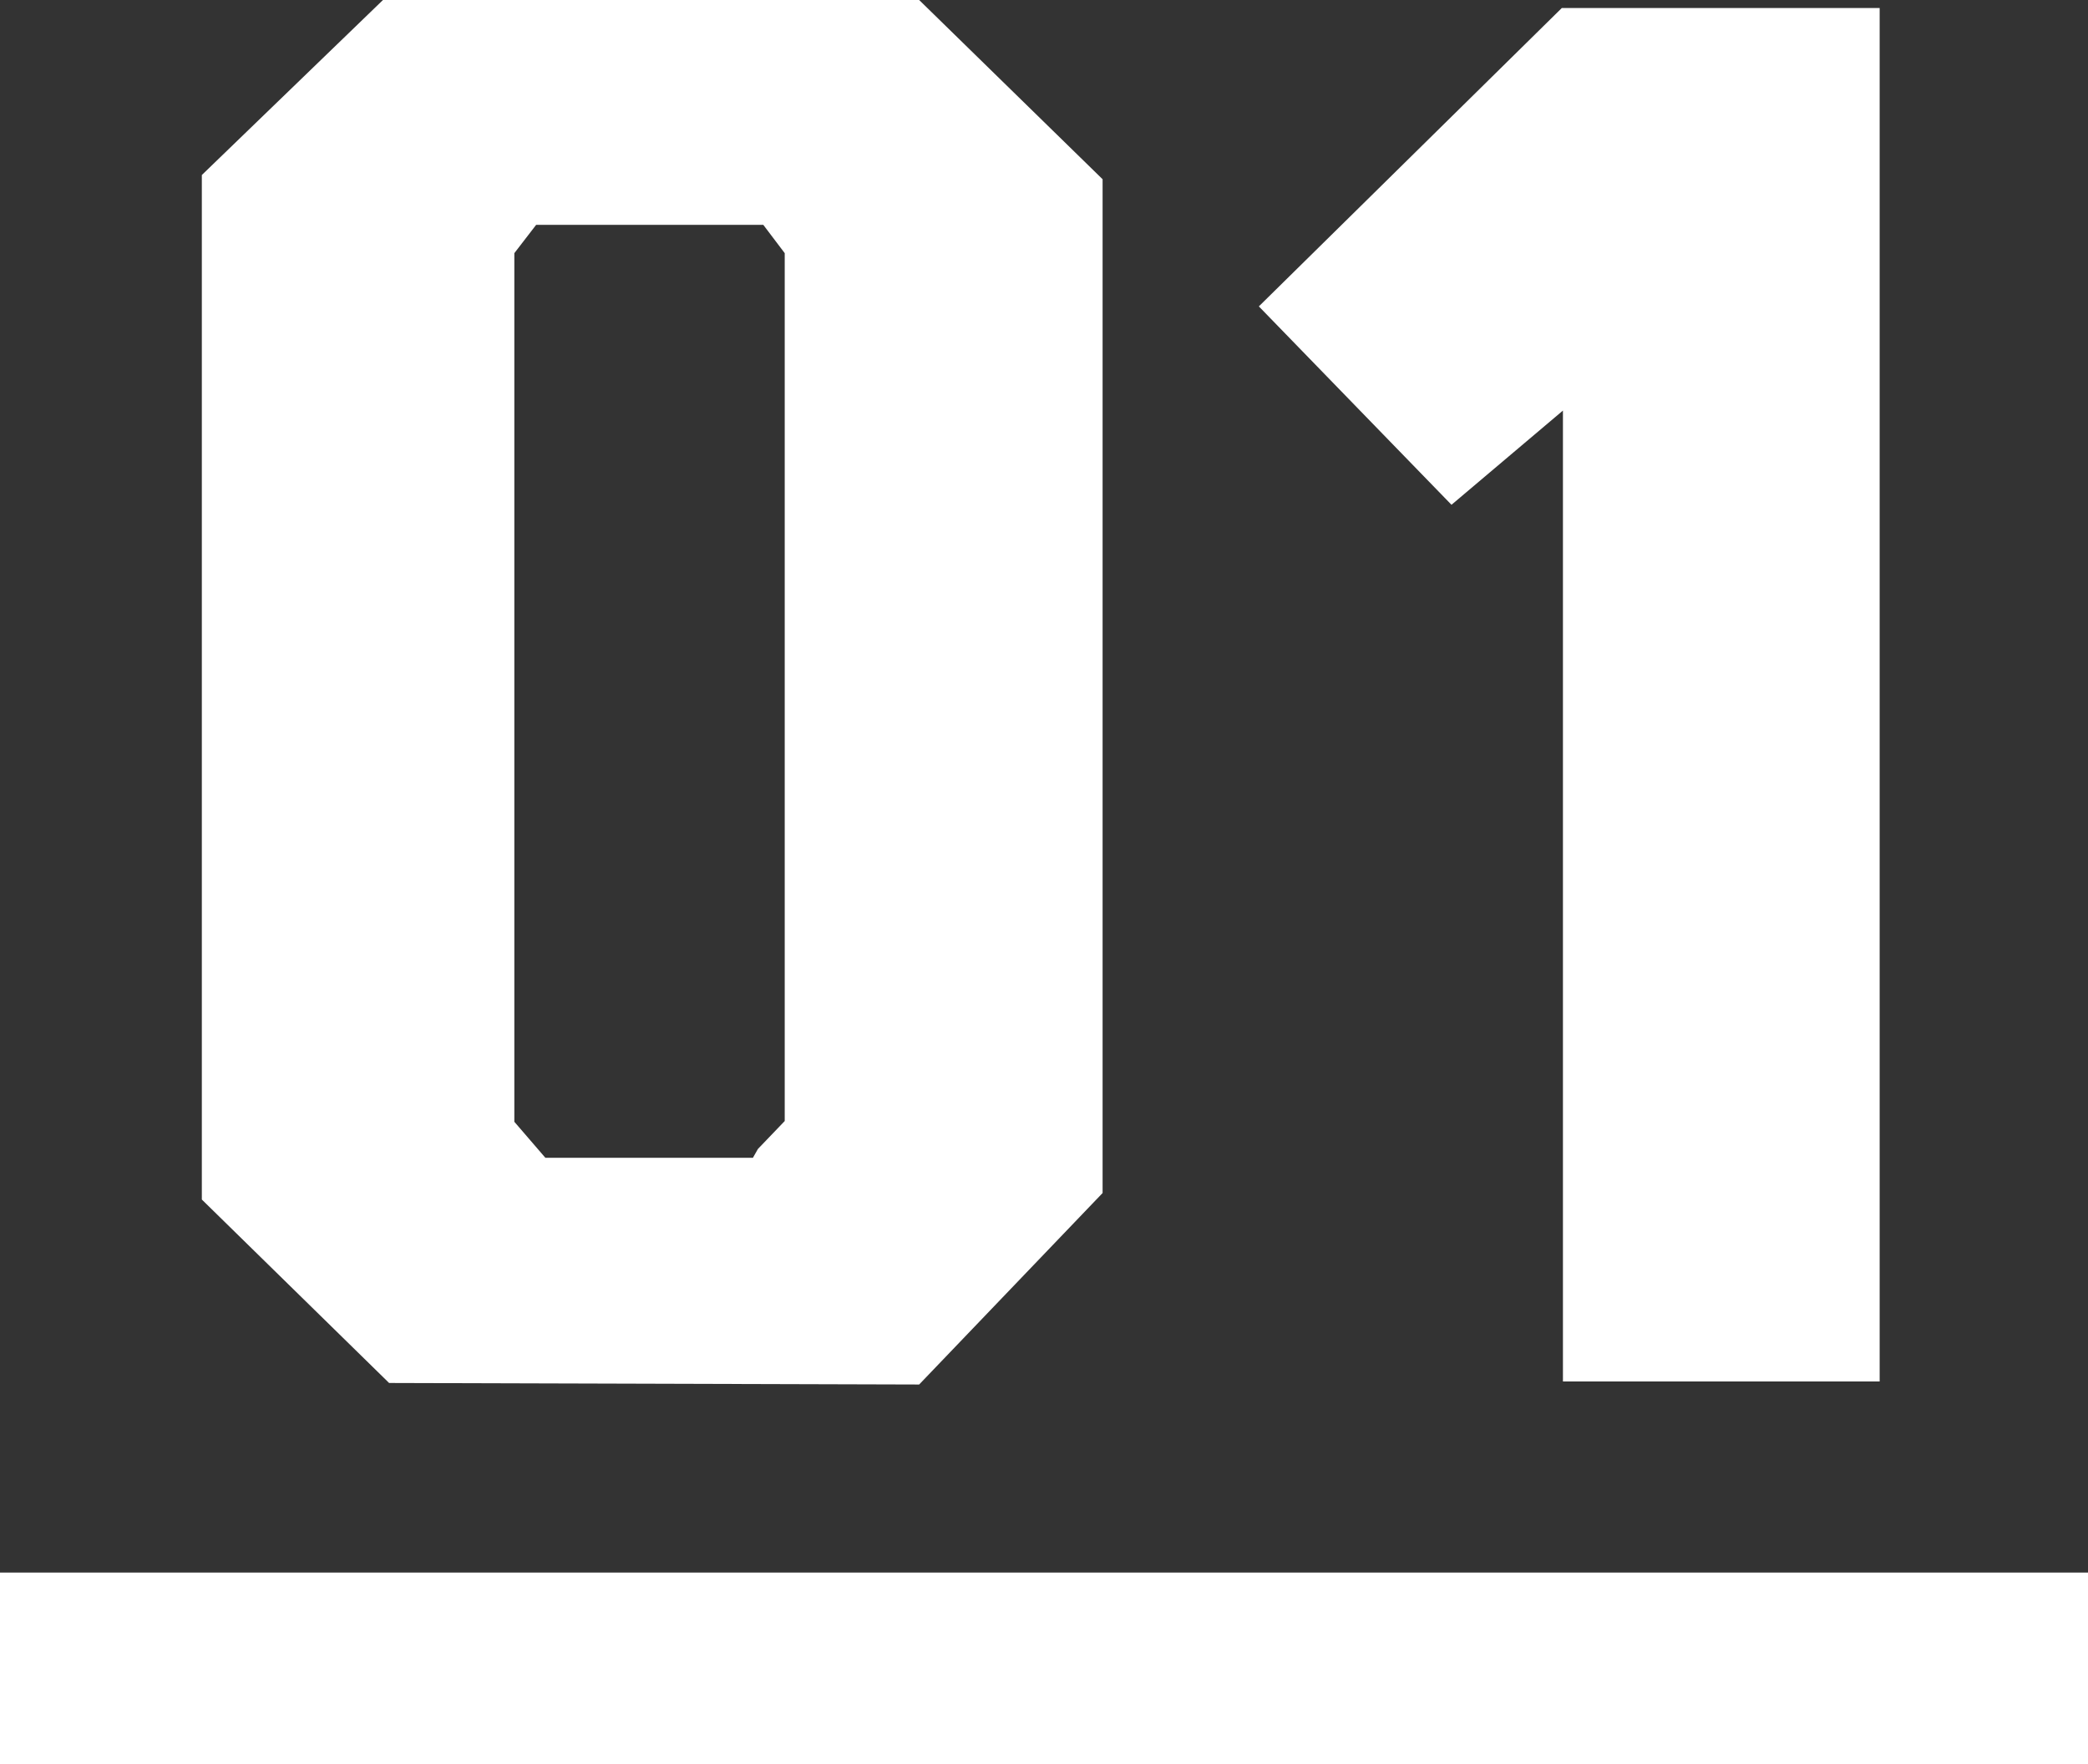
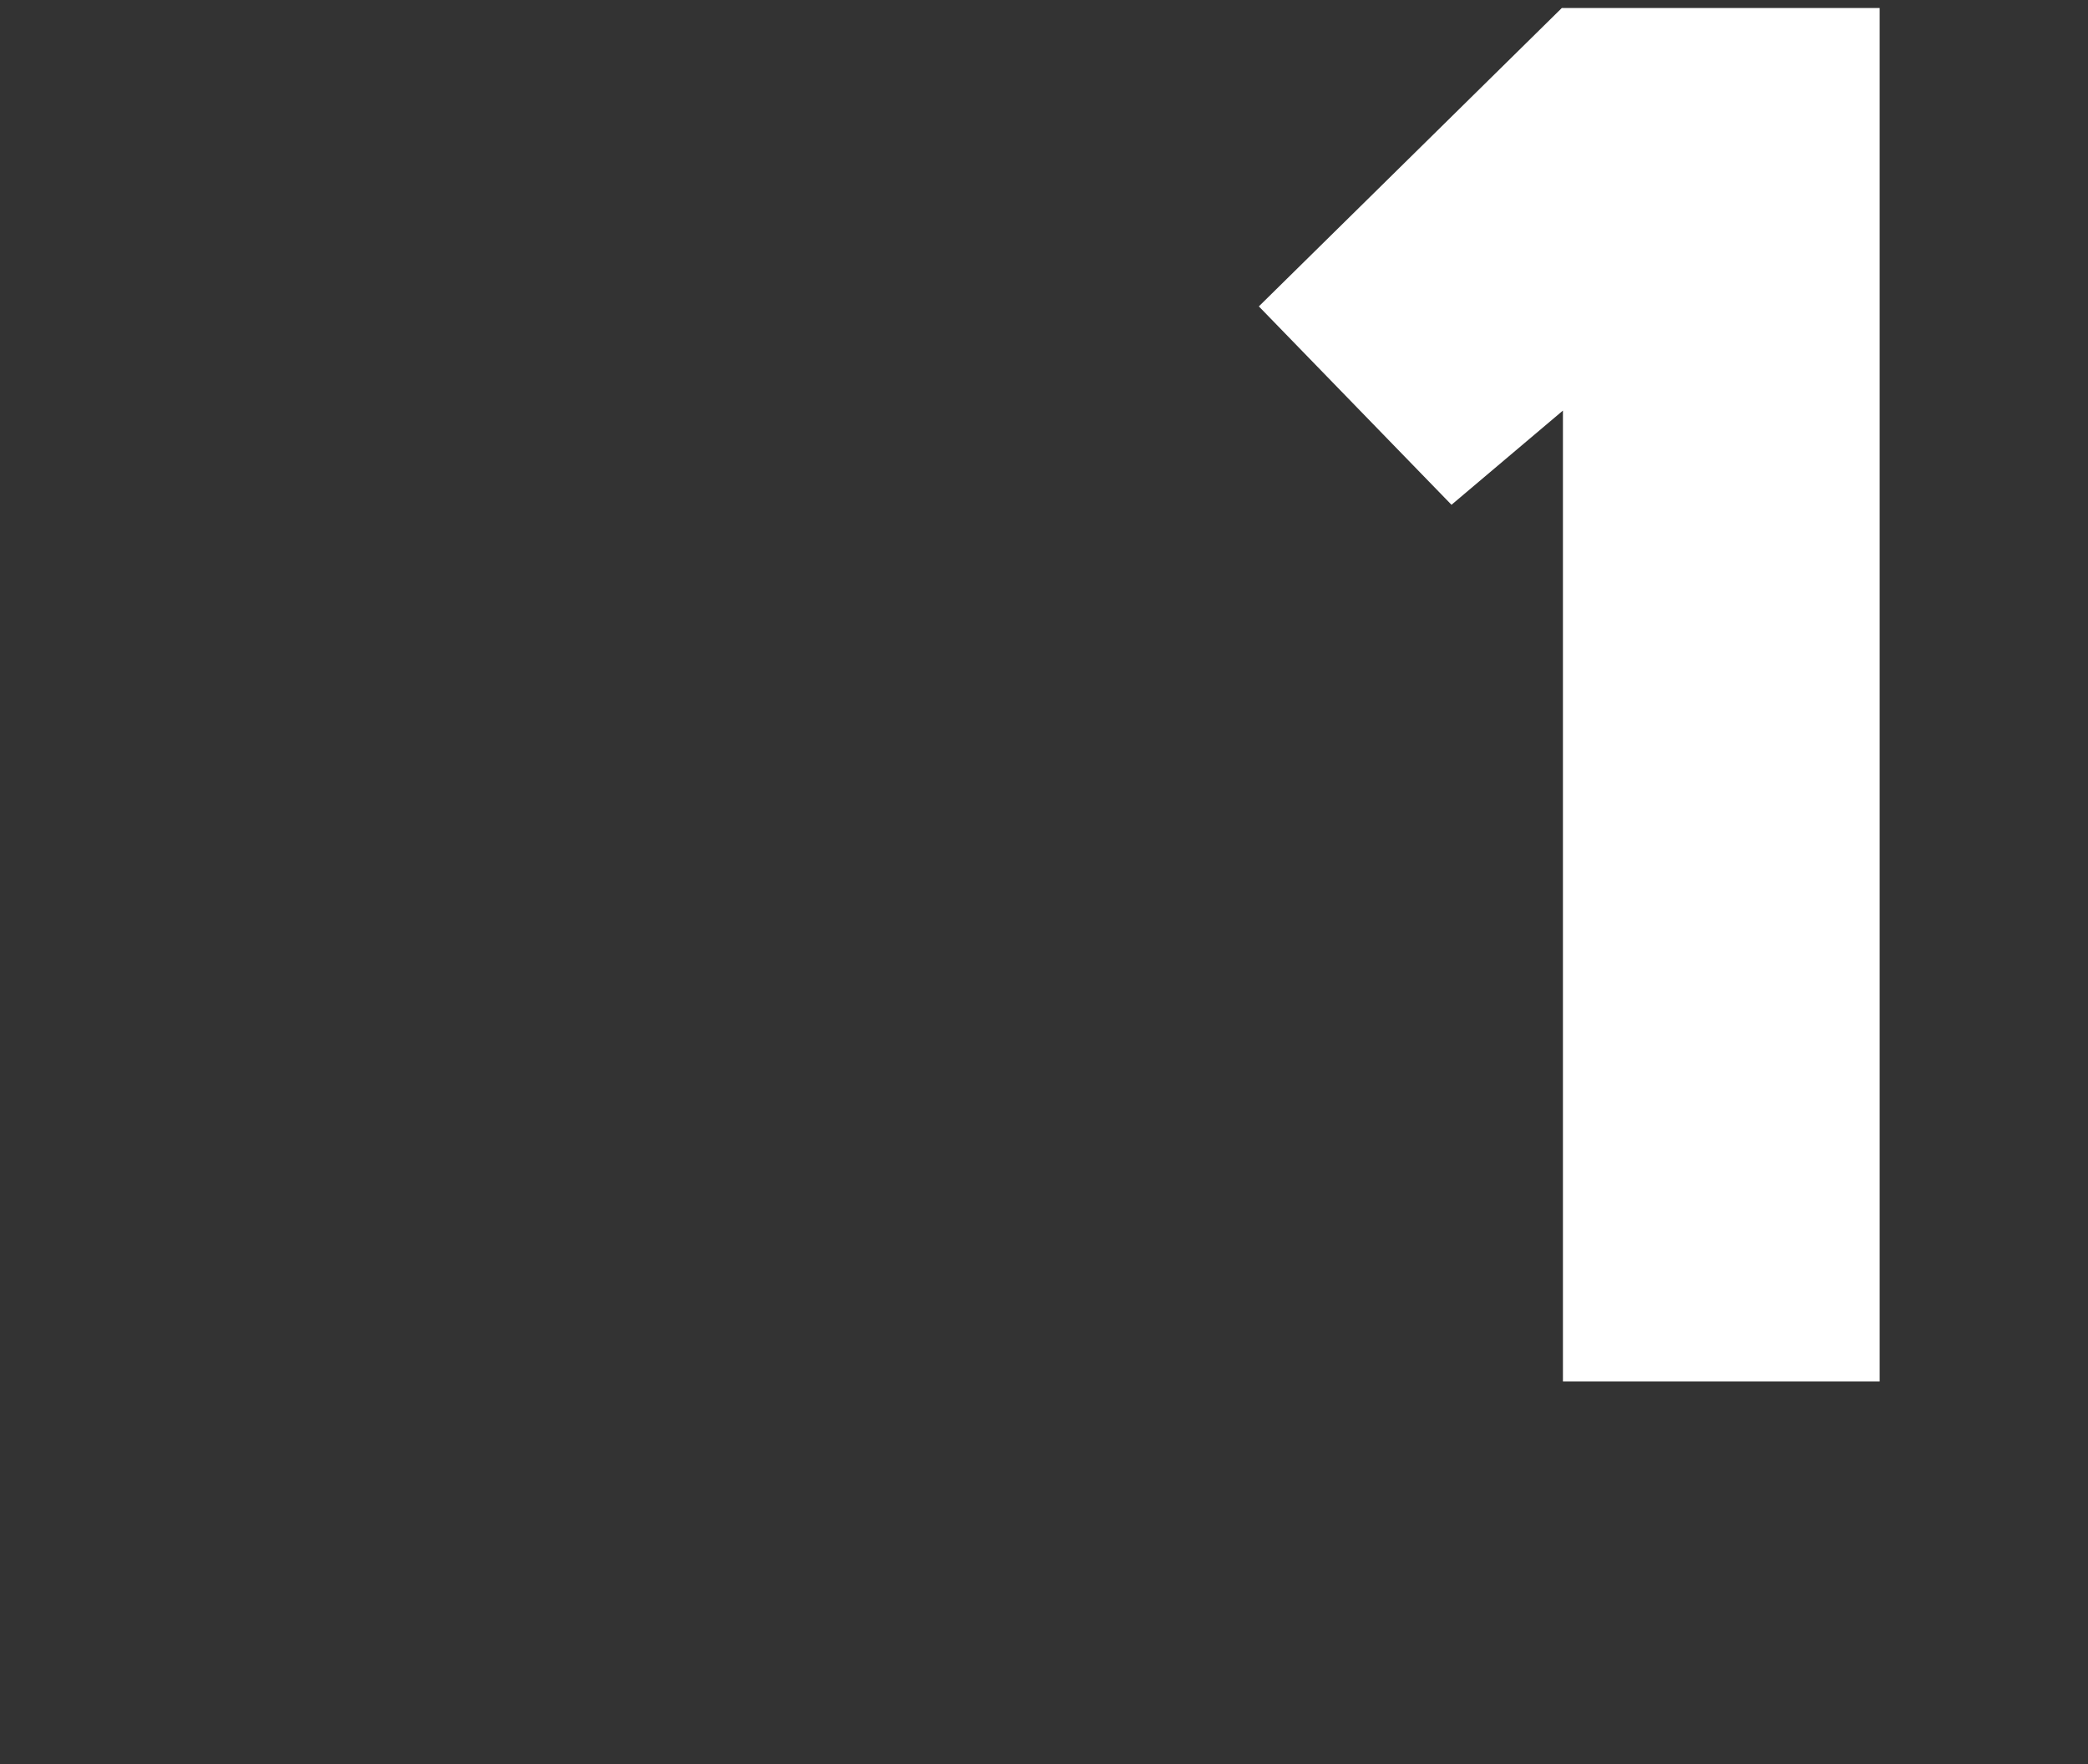
<svg xmlns="http://www.w3.org/2000/svg" viewBox="0 0 54.52 46.06">
  <rect x="0" y="0" width="54.52" height="46.06" fill="#333333" stroke="none" />
  <defs>
    <style>.cls-1{fill:#fff;}.cls-2{fill:none;stroke:#fff;stroke-miterlimit:10;stroke-width:5px;}</style>
  </defs>
  <title>01</title>
  <g id="レイヤー_2" data-name="レイヤー 2">
    <g id="レイヤー_1-2" data-name="レイヤー 1">
-       <path class="cls-1" d="M10.16,36.11,5.27,31.32V4.57L10,0h14l4.79,4.68V31.15l-4.79,5ZM19.79,30l.7-.73V6.61l-.56-.74H14l-.57.74V29.29l.81.94h5.42Z" />
-       <path class="cls-1" d="M40.81,36.07V10.72L37.9,13.18,32.87,8,40.78.21h8.3V36.07Z" />
-       <line class="cls-2" y1="43.56" x2="54.52" y2="43.56" />
+       <path class="cls-1" d="M40.81,36.07V10.72L37.9,13.18,32.87,8,40.78.21h8.3V36.07" />
    </g>
  </g>
</svg>